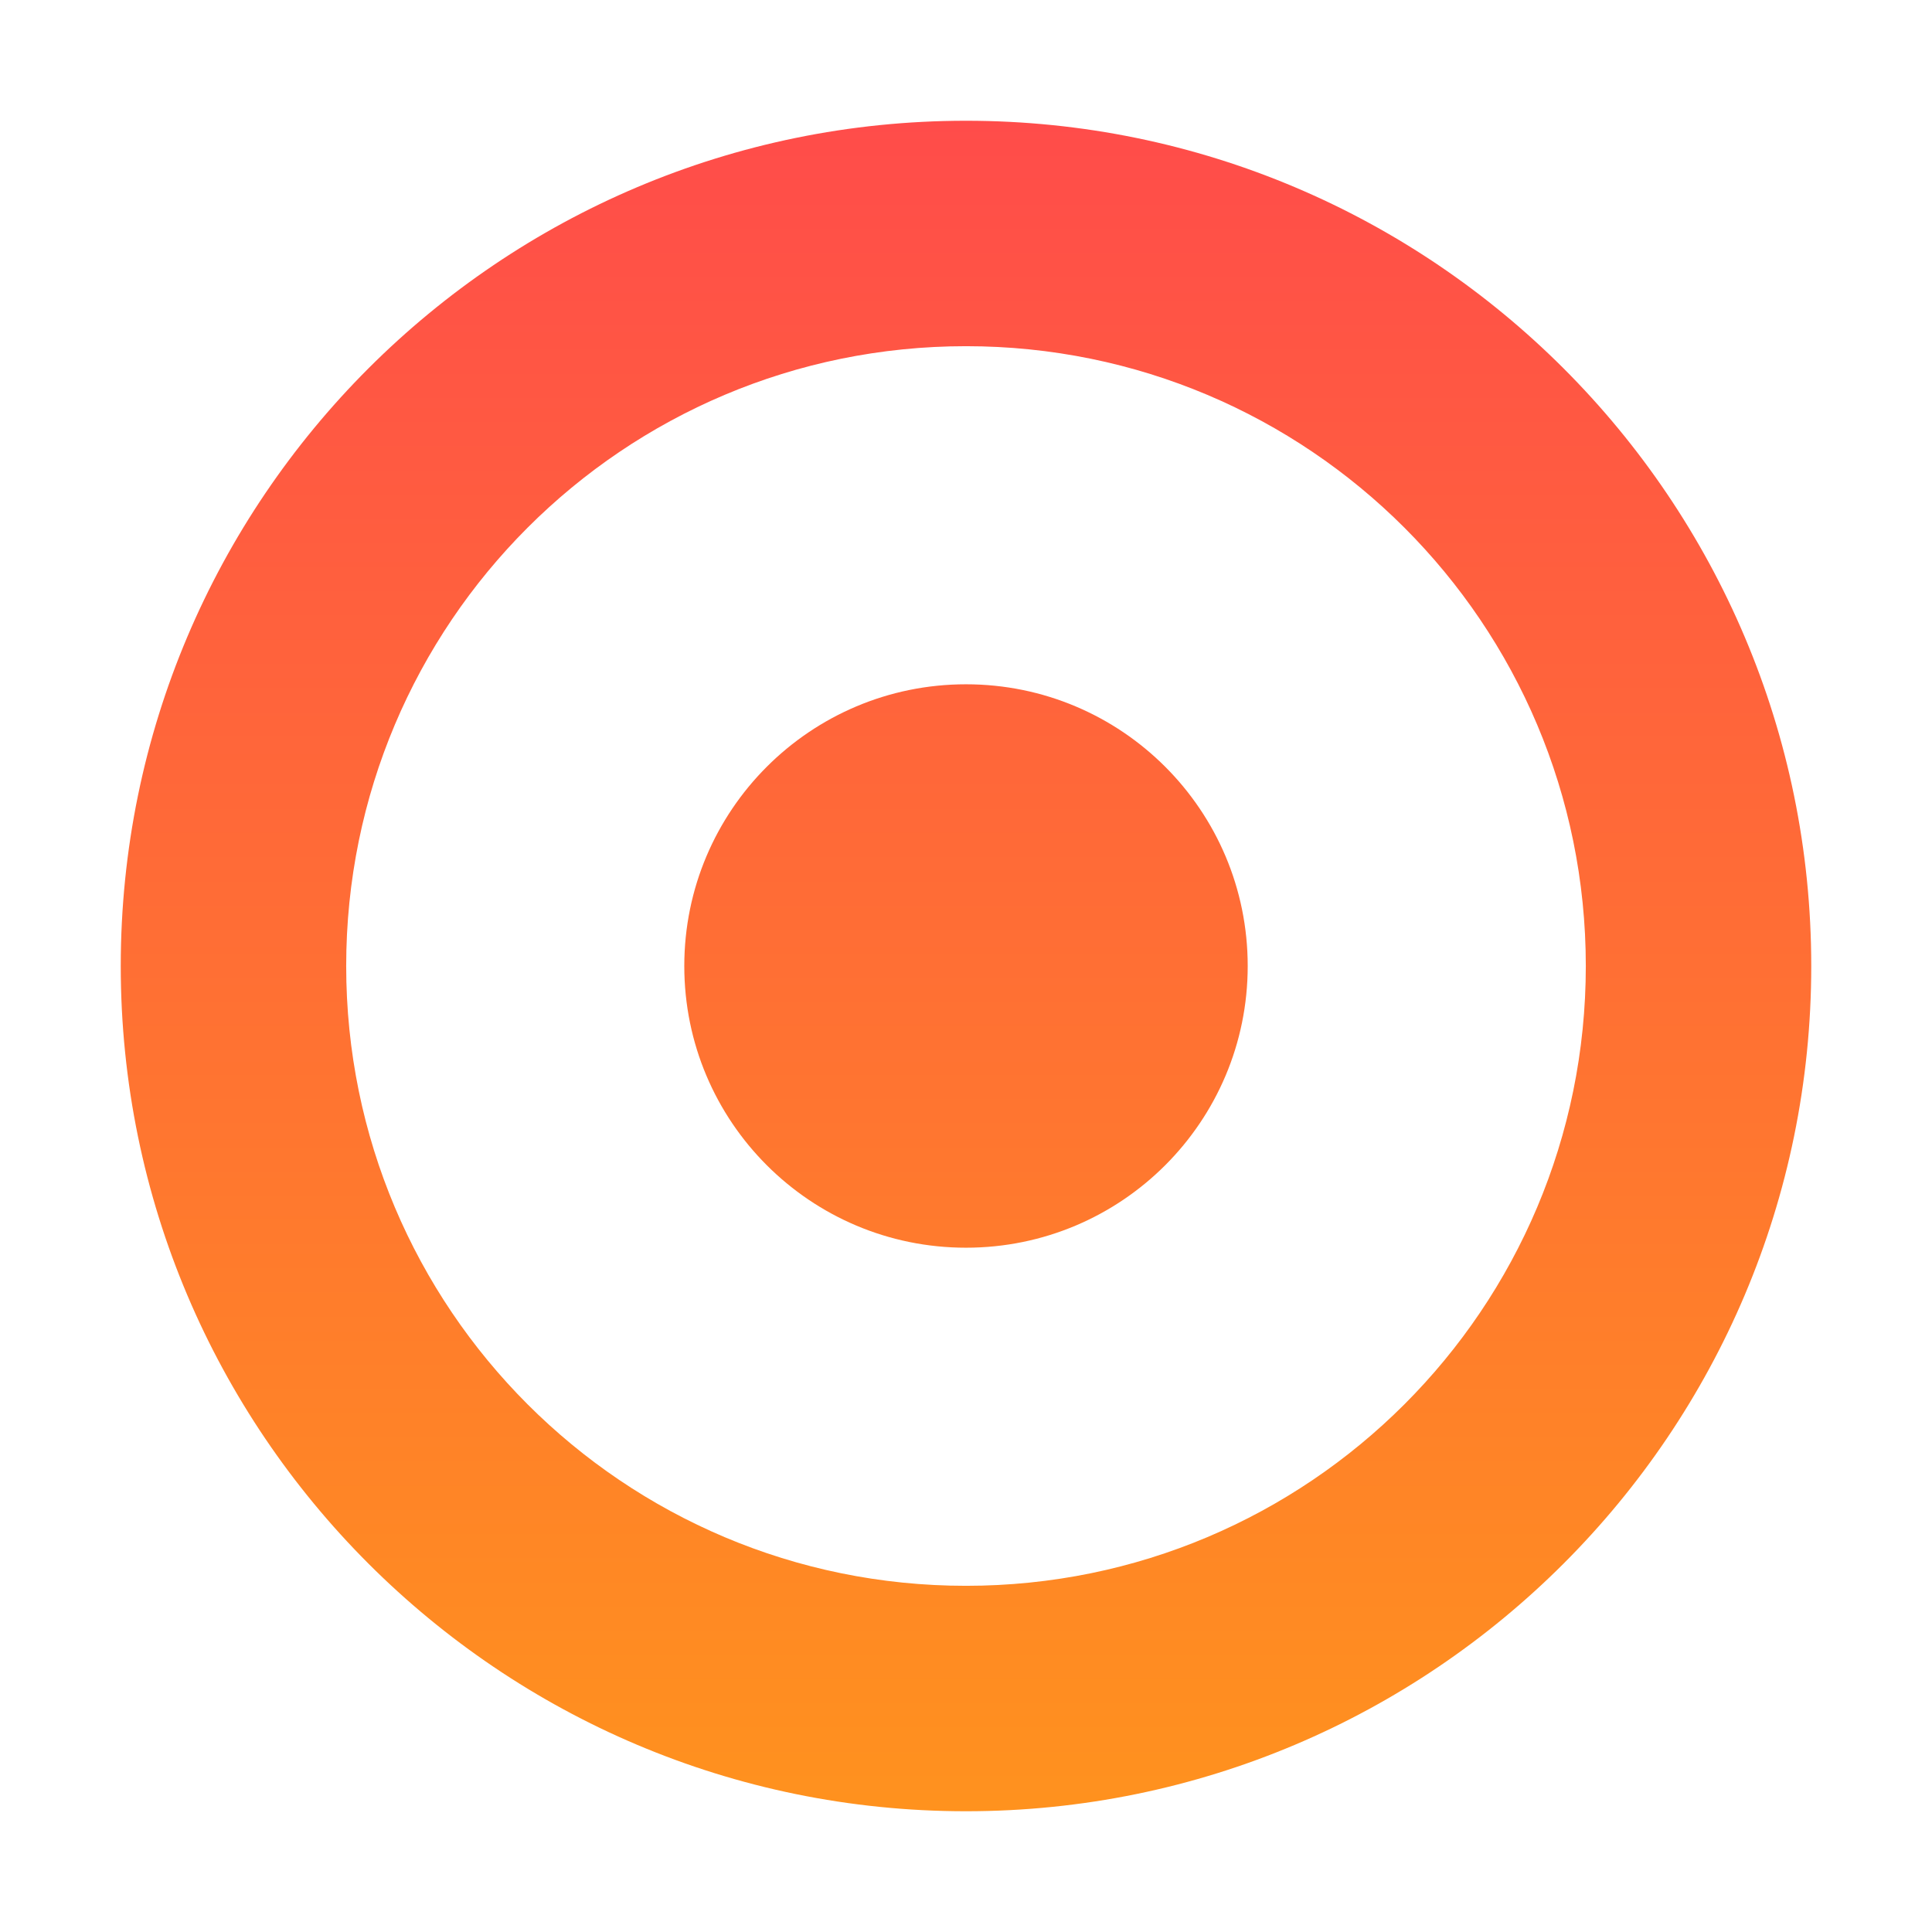
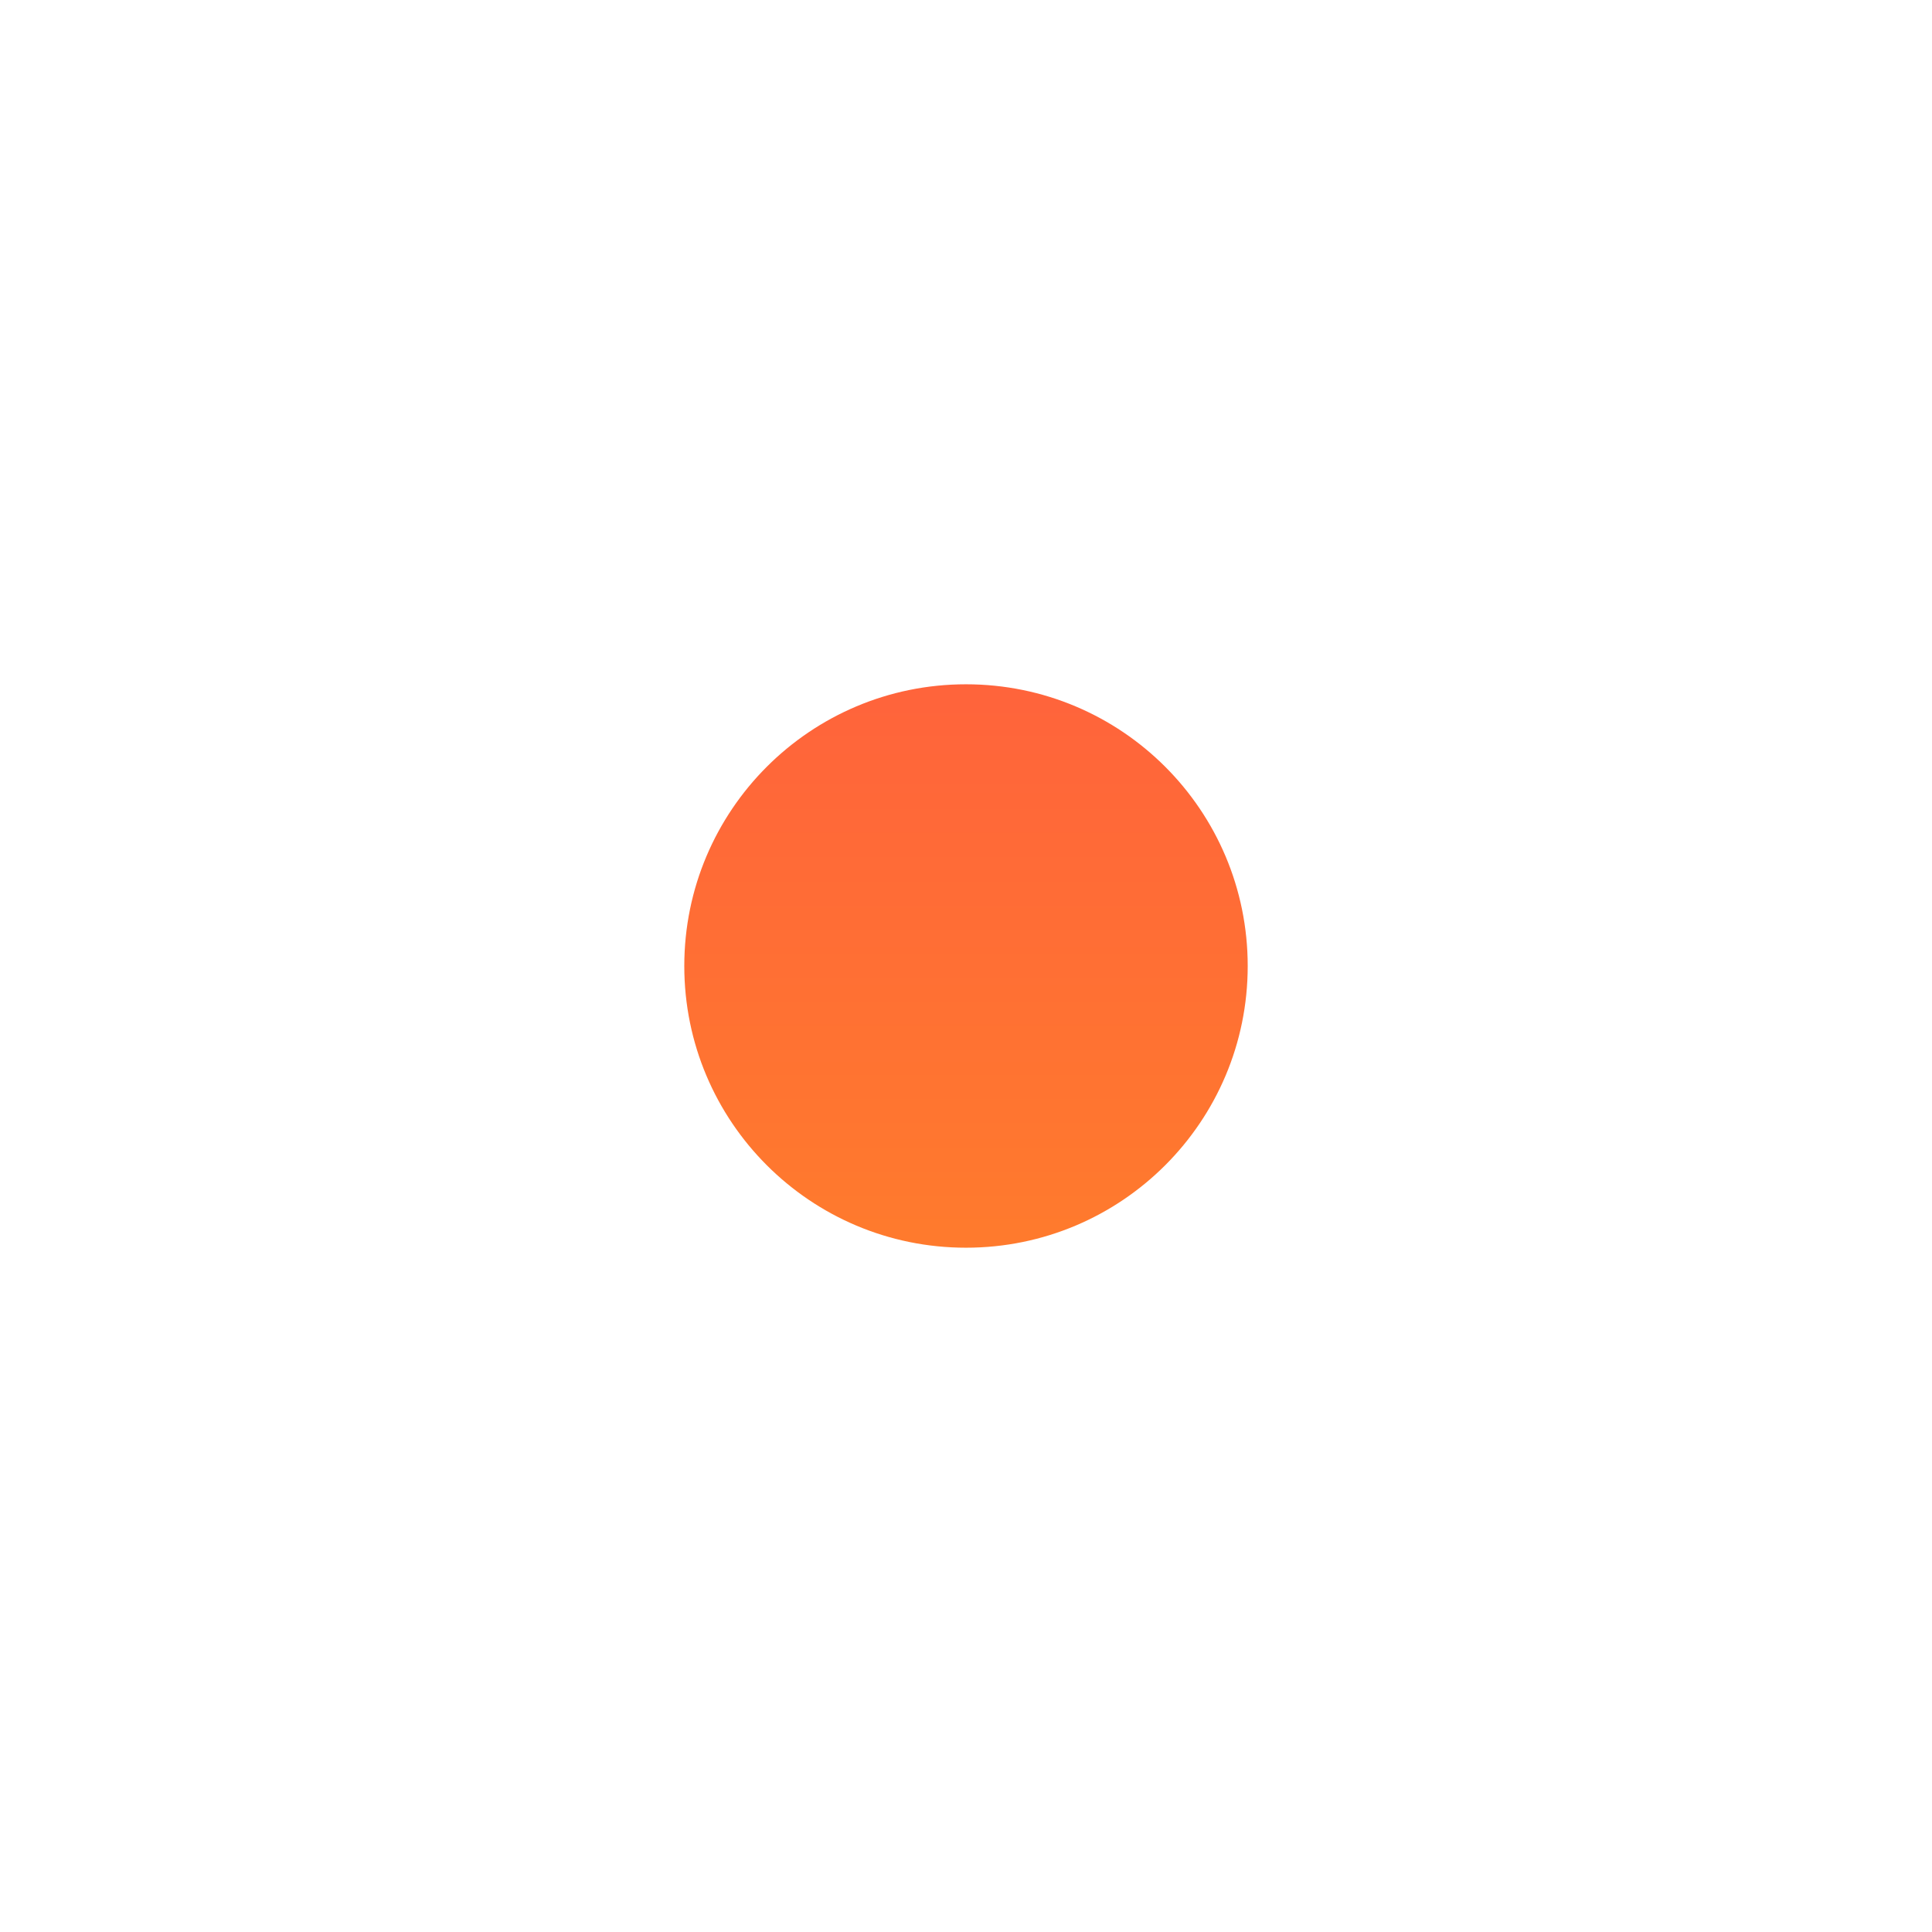
<svg xmlns="http://www.w3.org/2000/svg" width="16" height="16" viewBox="0 0 16 16" fill="none">
-   <path d="M8 15C4.136 15 1 11.864 1 8C1 4.136 4.136 1 8 1C11.864 1 15 4.136 15 8C15 11.864 11.864 15 8 15ZM8 2.867C5.163 2.867 2.867 5.163 2.867 8C2.867 10.837 5.163 13.133 8 13.133C10.837 13.133 13.133 10.837 13.133 8C13.133 5.163 10.837 2.867 8 2.867Z" fill="url(#paint0_linear_2412_3083)" />
  <path d="M8 10.333C9.289 10.333 10.333 9.289 10.333 8C10.333 6.711 9.289 5.667 8 5.667C6.711 5.667 5.667 6.711 5.667 8C5.667 9.289 6.711 10.333 8 10.333Z" fill="url(#paint1_linear_2412_3083)" />
  <defs>
    <linearGradient id="paint0_linear_2412_3083" x1="8" y1="1" x2="8" y2="15" gradientUnits="userSpaceOnUse">
      <stop stop-color="#FF4C4A" />
      <stop offset="1" stop-color="#FF921E" />
    </linearGradient>
    <linearGradient id="paint1_linear_2412_3083" x1="8" y1="1" x2="8" y2="15" gradientUnits="userSpaceOnUse">
      <stop stop-color="#FF4C4A" />
      <stop offset="1" stop-color="#FF921E" />
    </linearGradient>
  </defs>
</svg>